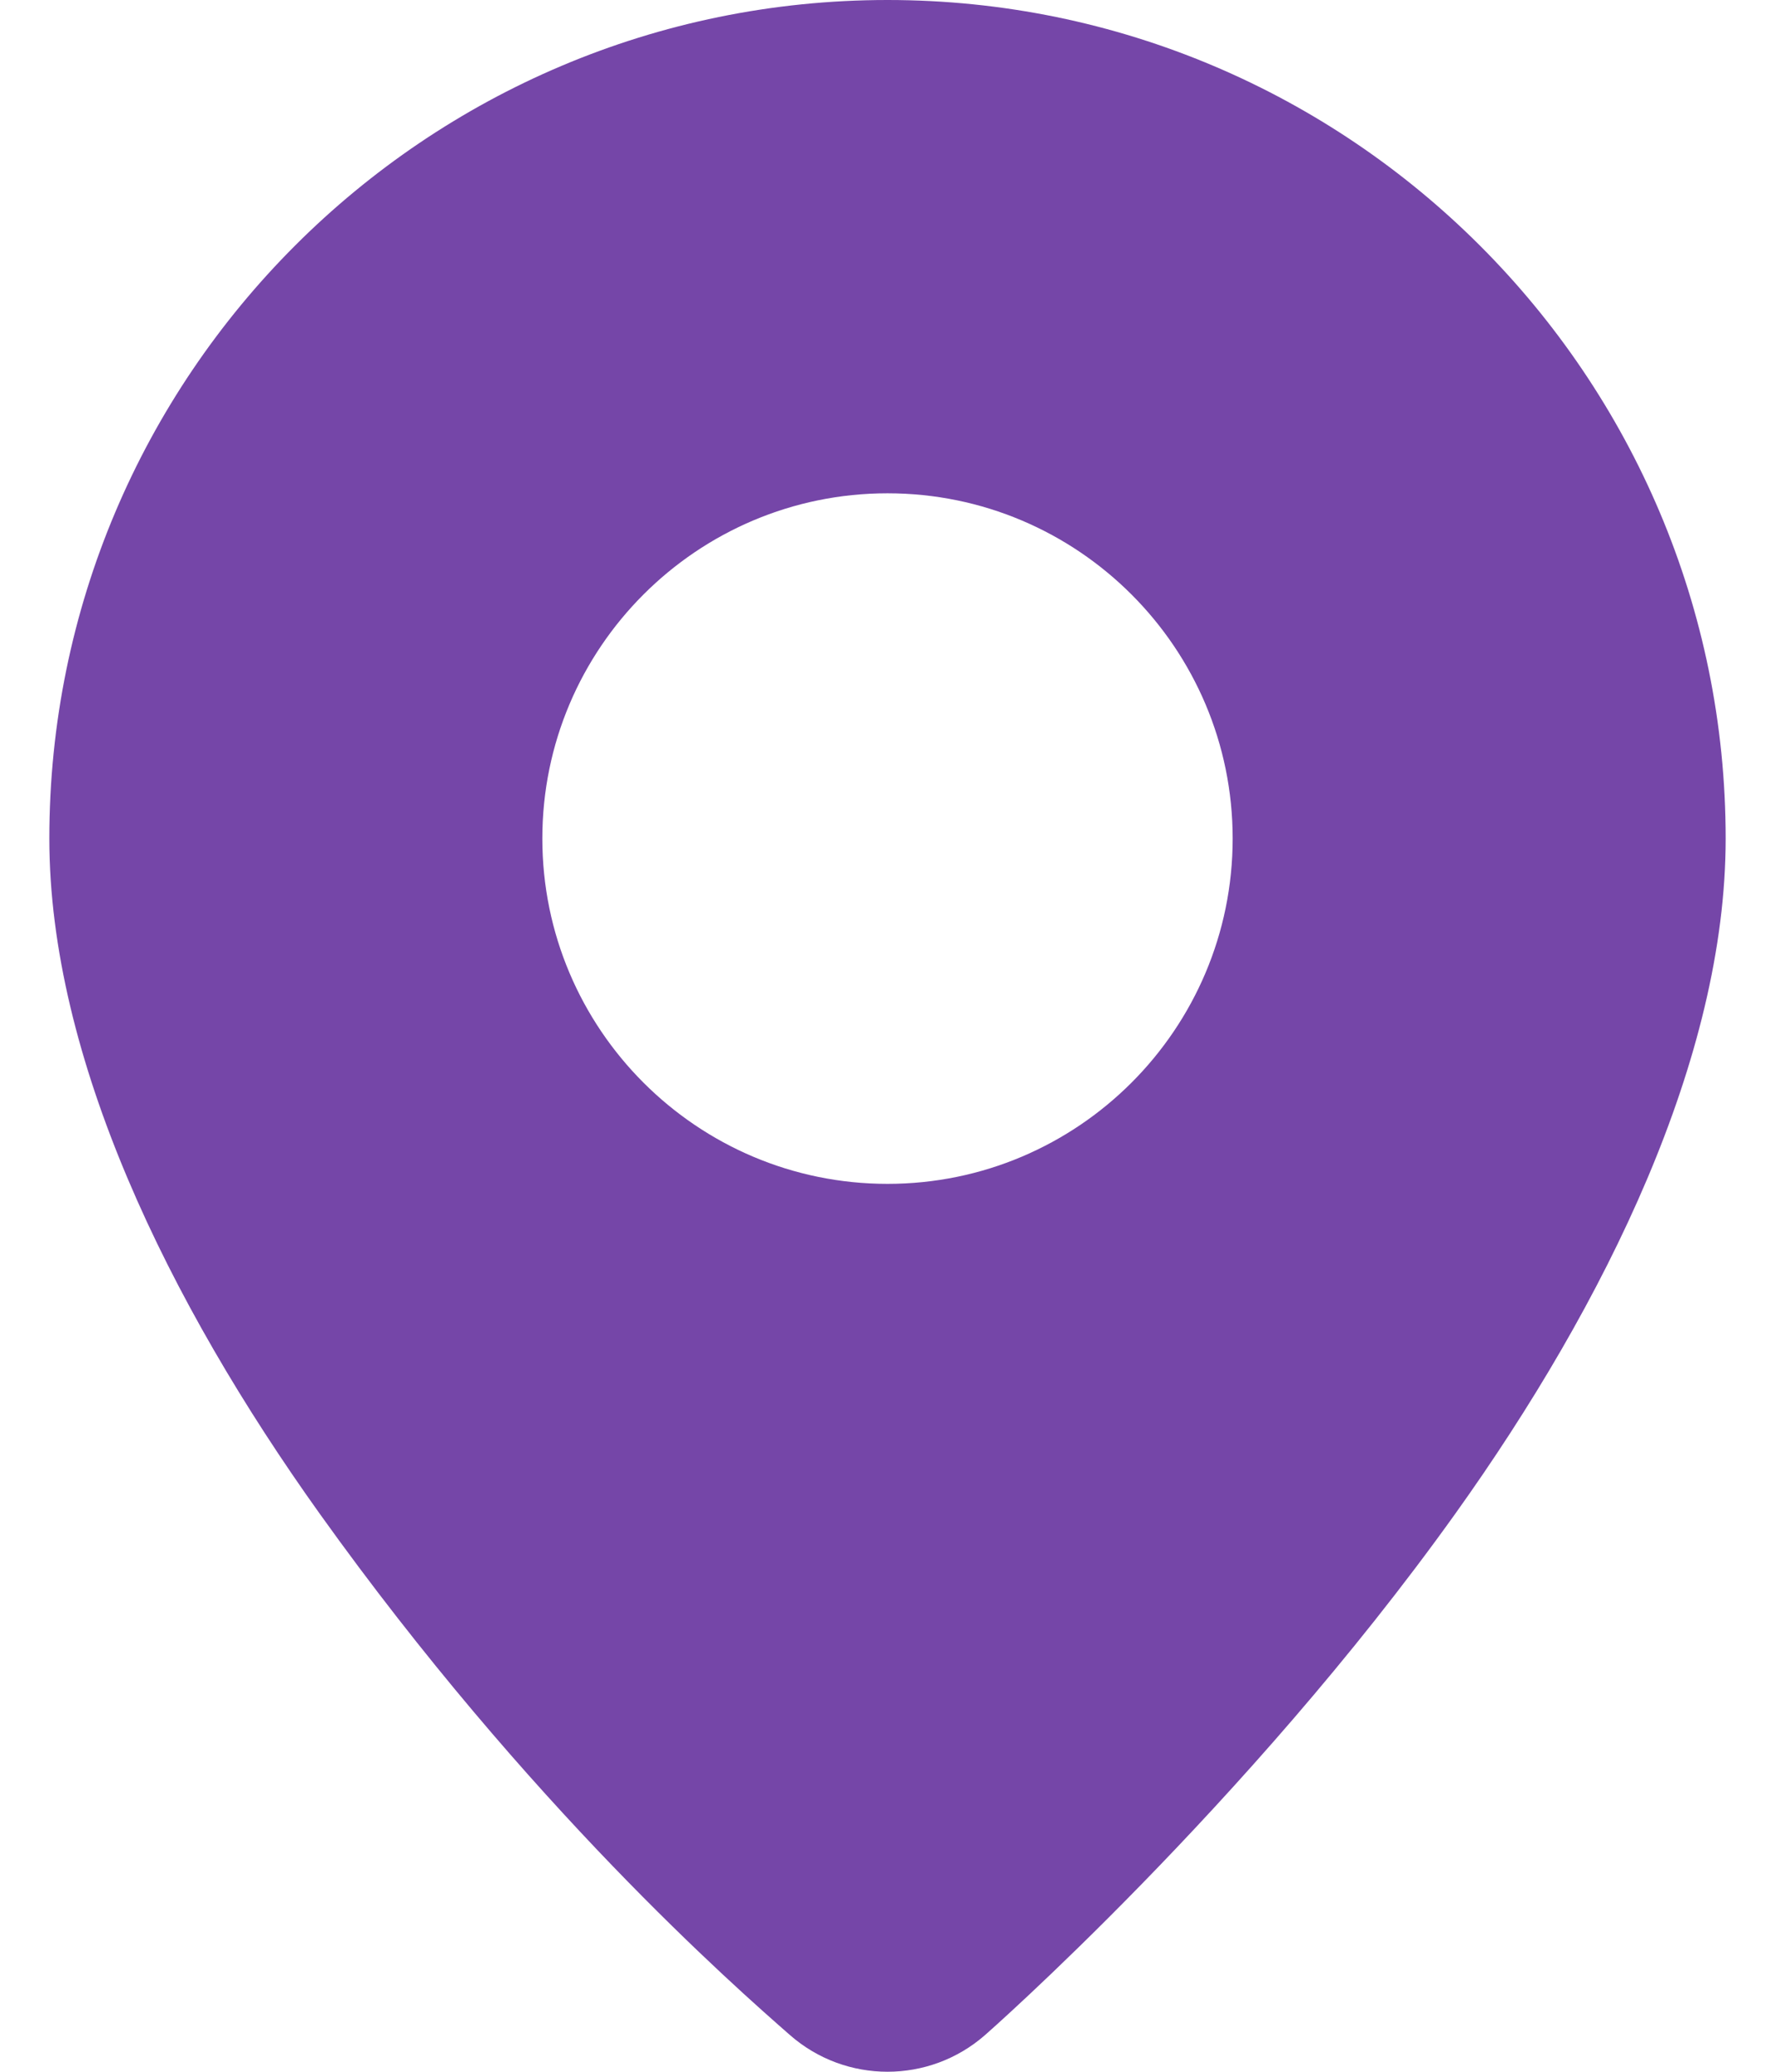
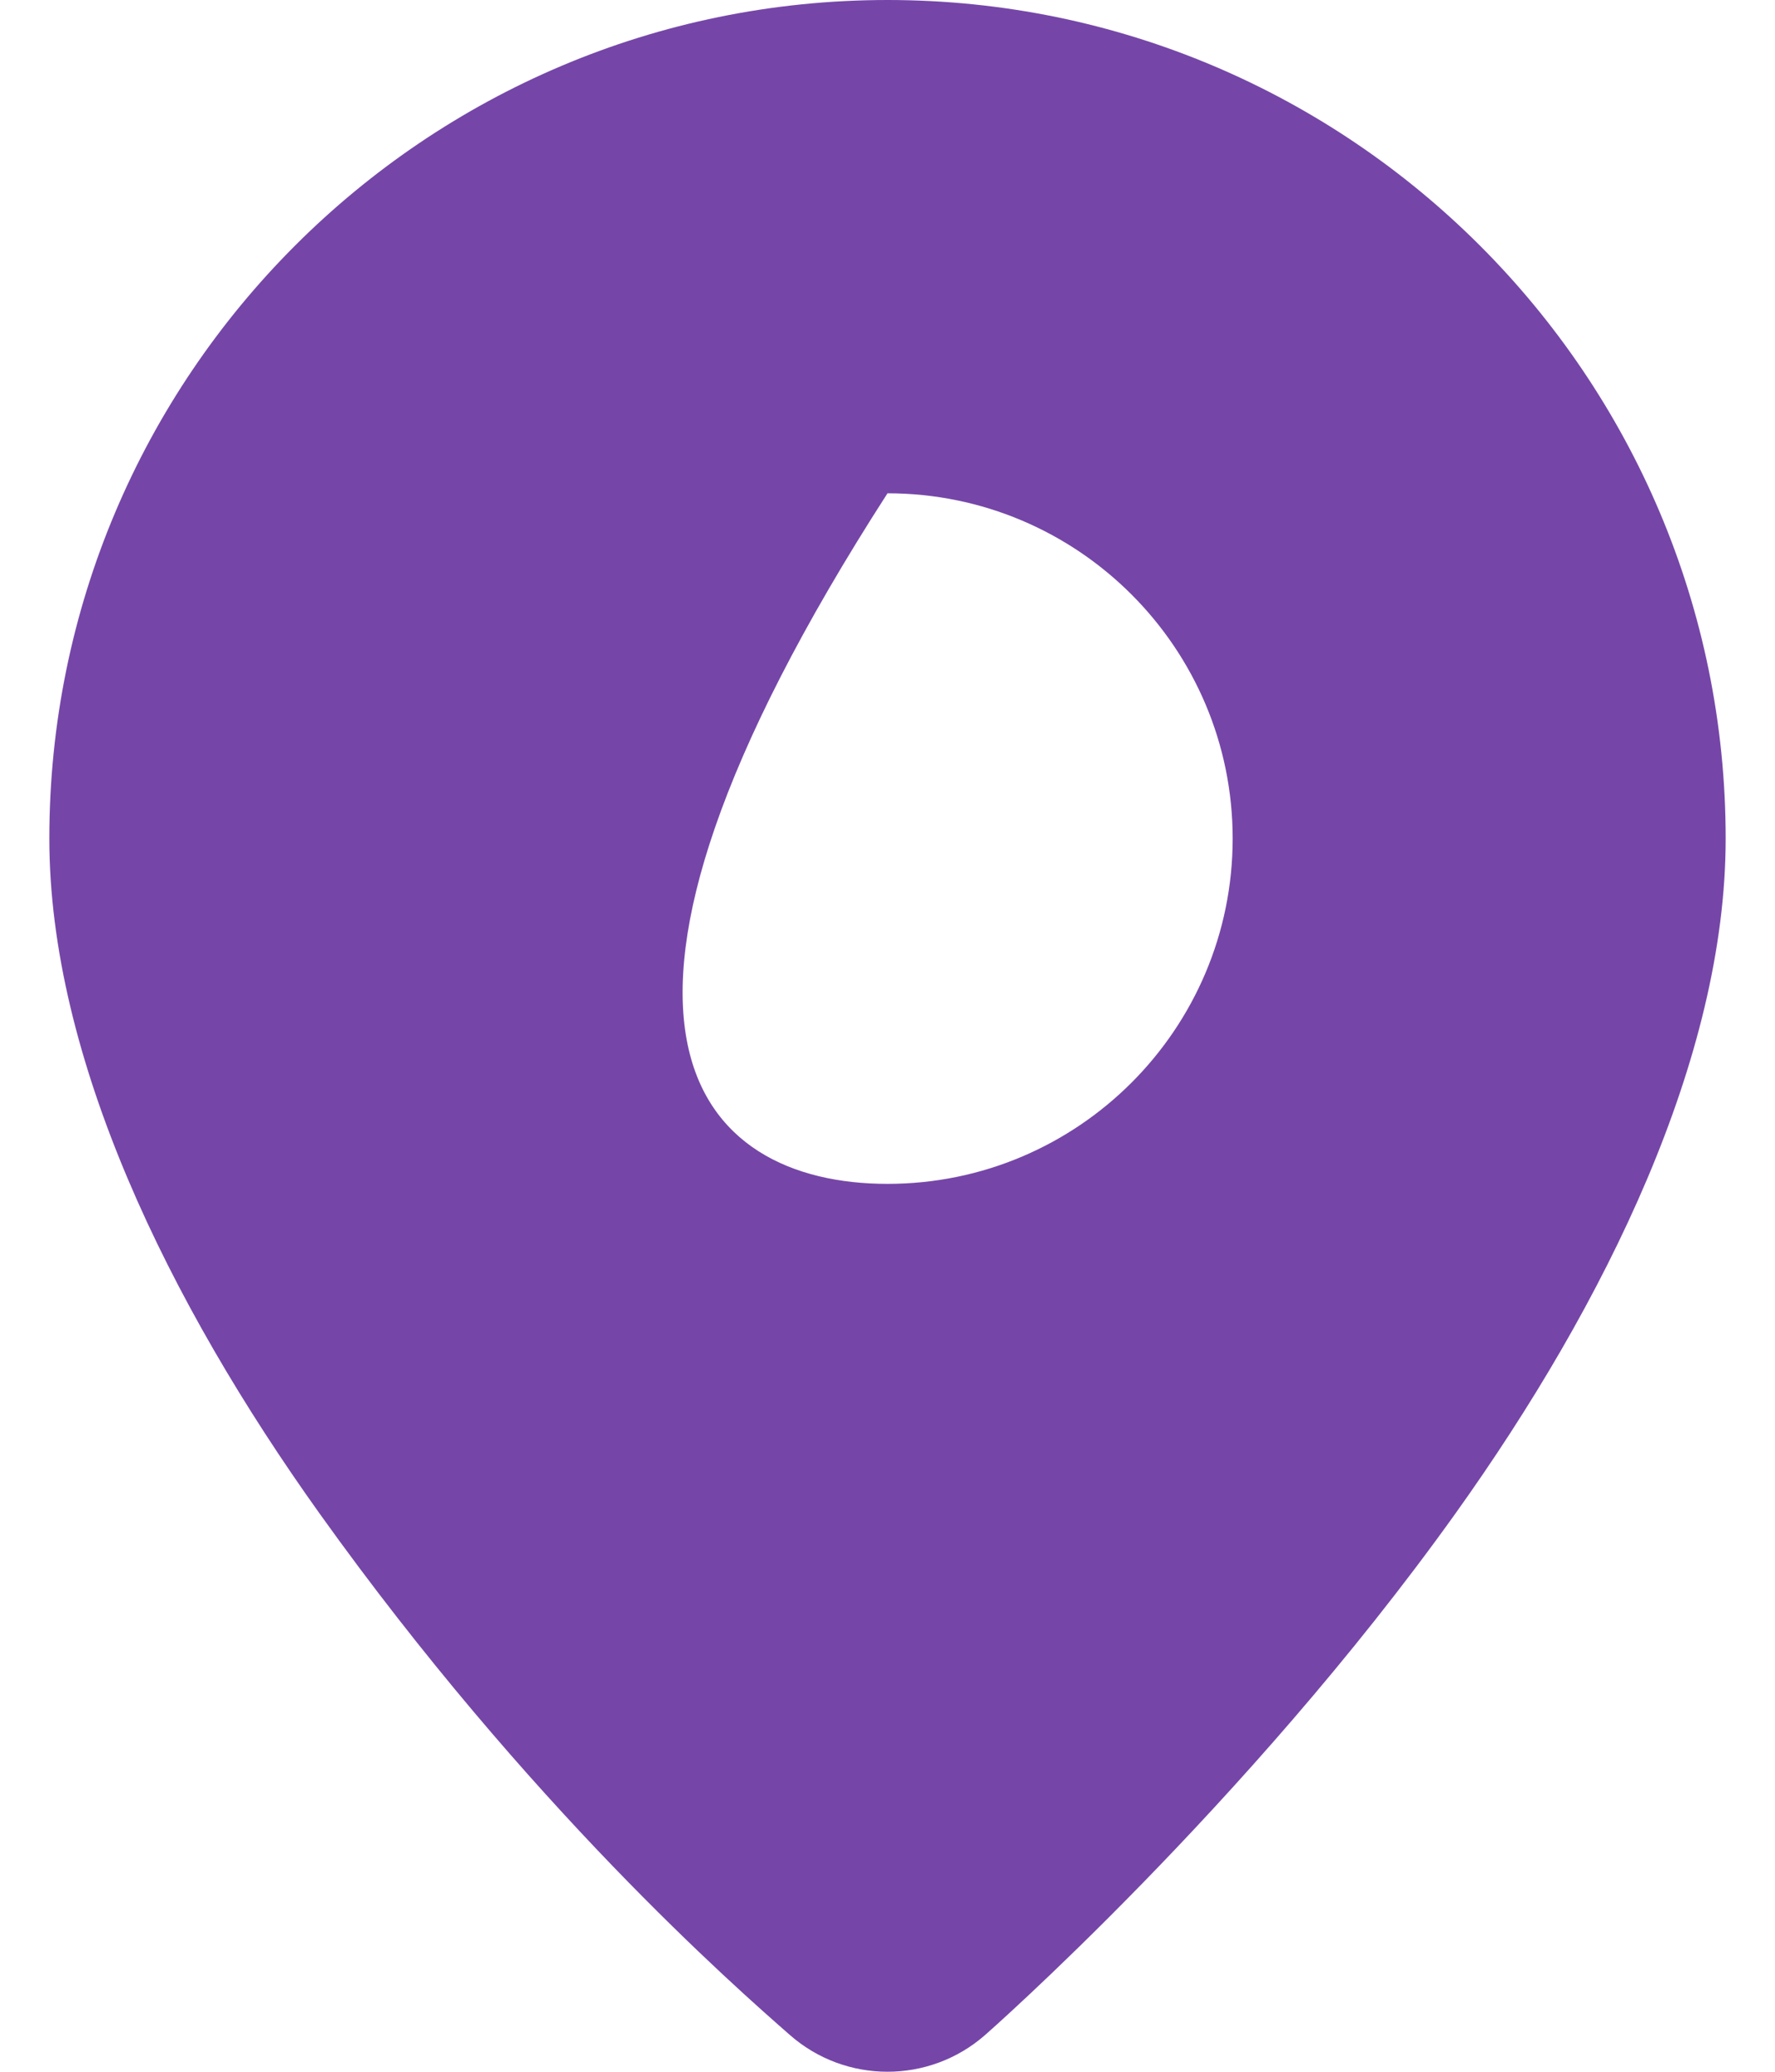
<svg xmlns="http://www.w3.org/2000/svg" width="24" height="28" viewBox="0 0 24 28" fill="none">
-   <path fill-rule="evenodd" clip-rule="evenodd" d="M12 0C18.255 0 23.333 5.078 23.333 11.333C23.333 14.294 21.72 17.602 19.675 20.461C16.85 24.409 13.319 27.504 13.319 27.504C12.564 28.165 11.436 28.165 10.681 27.504C9.927 26.843 7.15 24.409 4.325 20.461C2.28 17.602 0.667 14.294 0.667 11.333C0.667 5.078 5.745 0 12 0ZM12 6.667C9.425 6.667 7.333 8.758 7.333 11.333C7.333 13.909 9.425 16 12 16C14.575 16 16.667 13.909 16.667 11.333C16.667 8.758 14.575 6.667 12 6.667Z" fill="#7546A8" />
+   <path fill-rule="evenodd" clip-rule="evenodd" d="M12 0C18.255 0 23.333 5.078 23.333 11.333C23.333 14.294 21.72 17.602 19.675 20.461C16.85 24.409 13.319 27.504 13.319 27.504C12.564 28.165 11.436 28.165 10.681 27.504C9.927 26.843 7.15 24.409 4.325 20.461C2.28 17.602 0.667 14.294 0.667 11.333C0.667 5.078 5.745 0 12 0ZM12 6.667C7.333 13.909 9.425 16 12 16C14.575 16 16.667 13.909 16.667 11.333C16.667 8.758 14.575 6.667 12 6.667Z" fill="#7546A8" />
</svg>